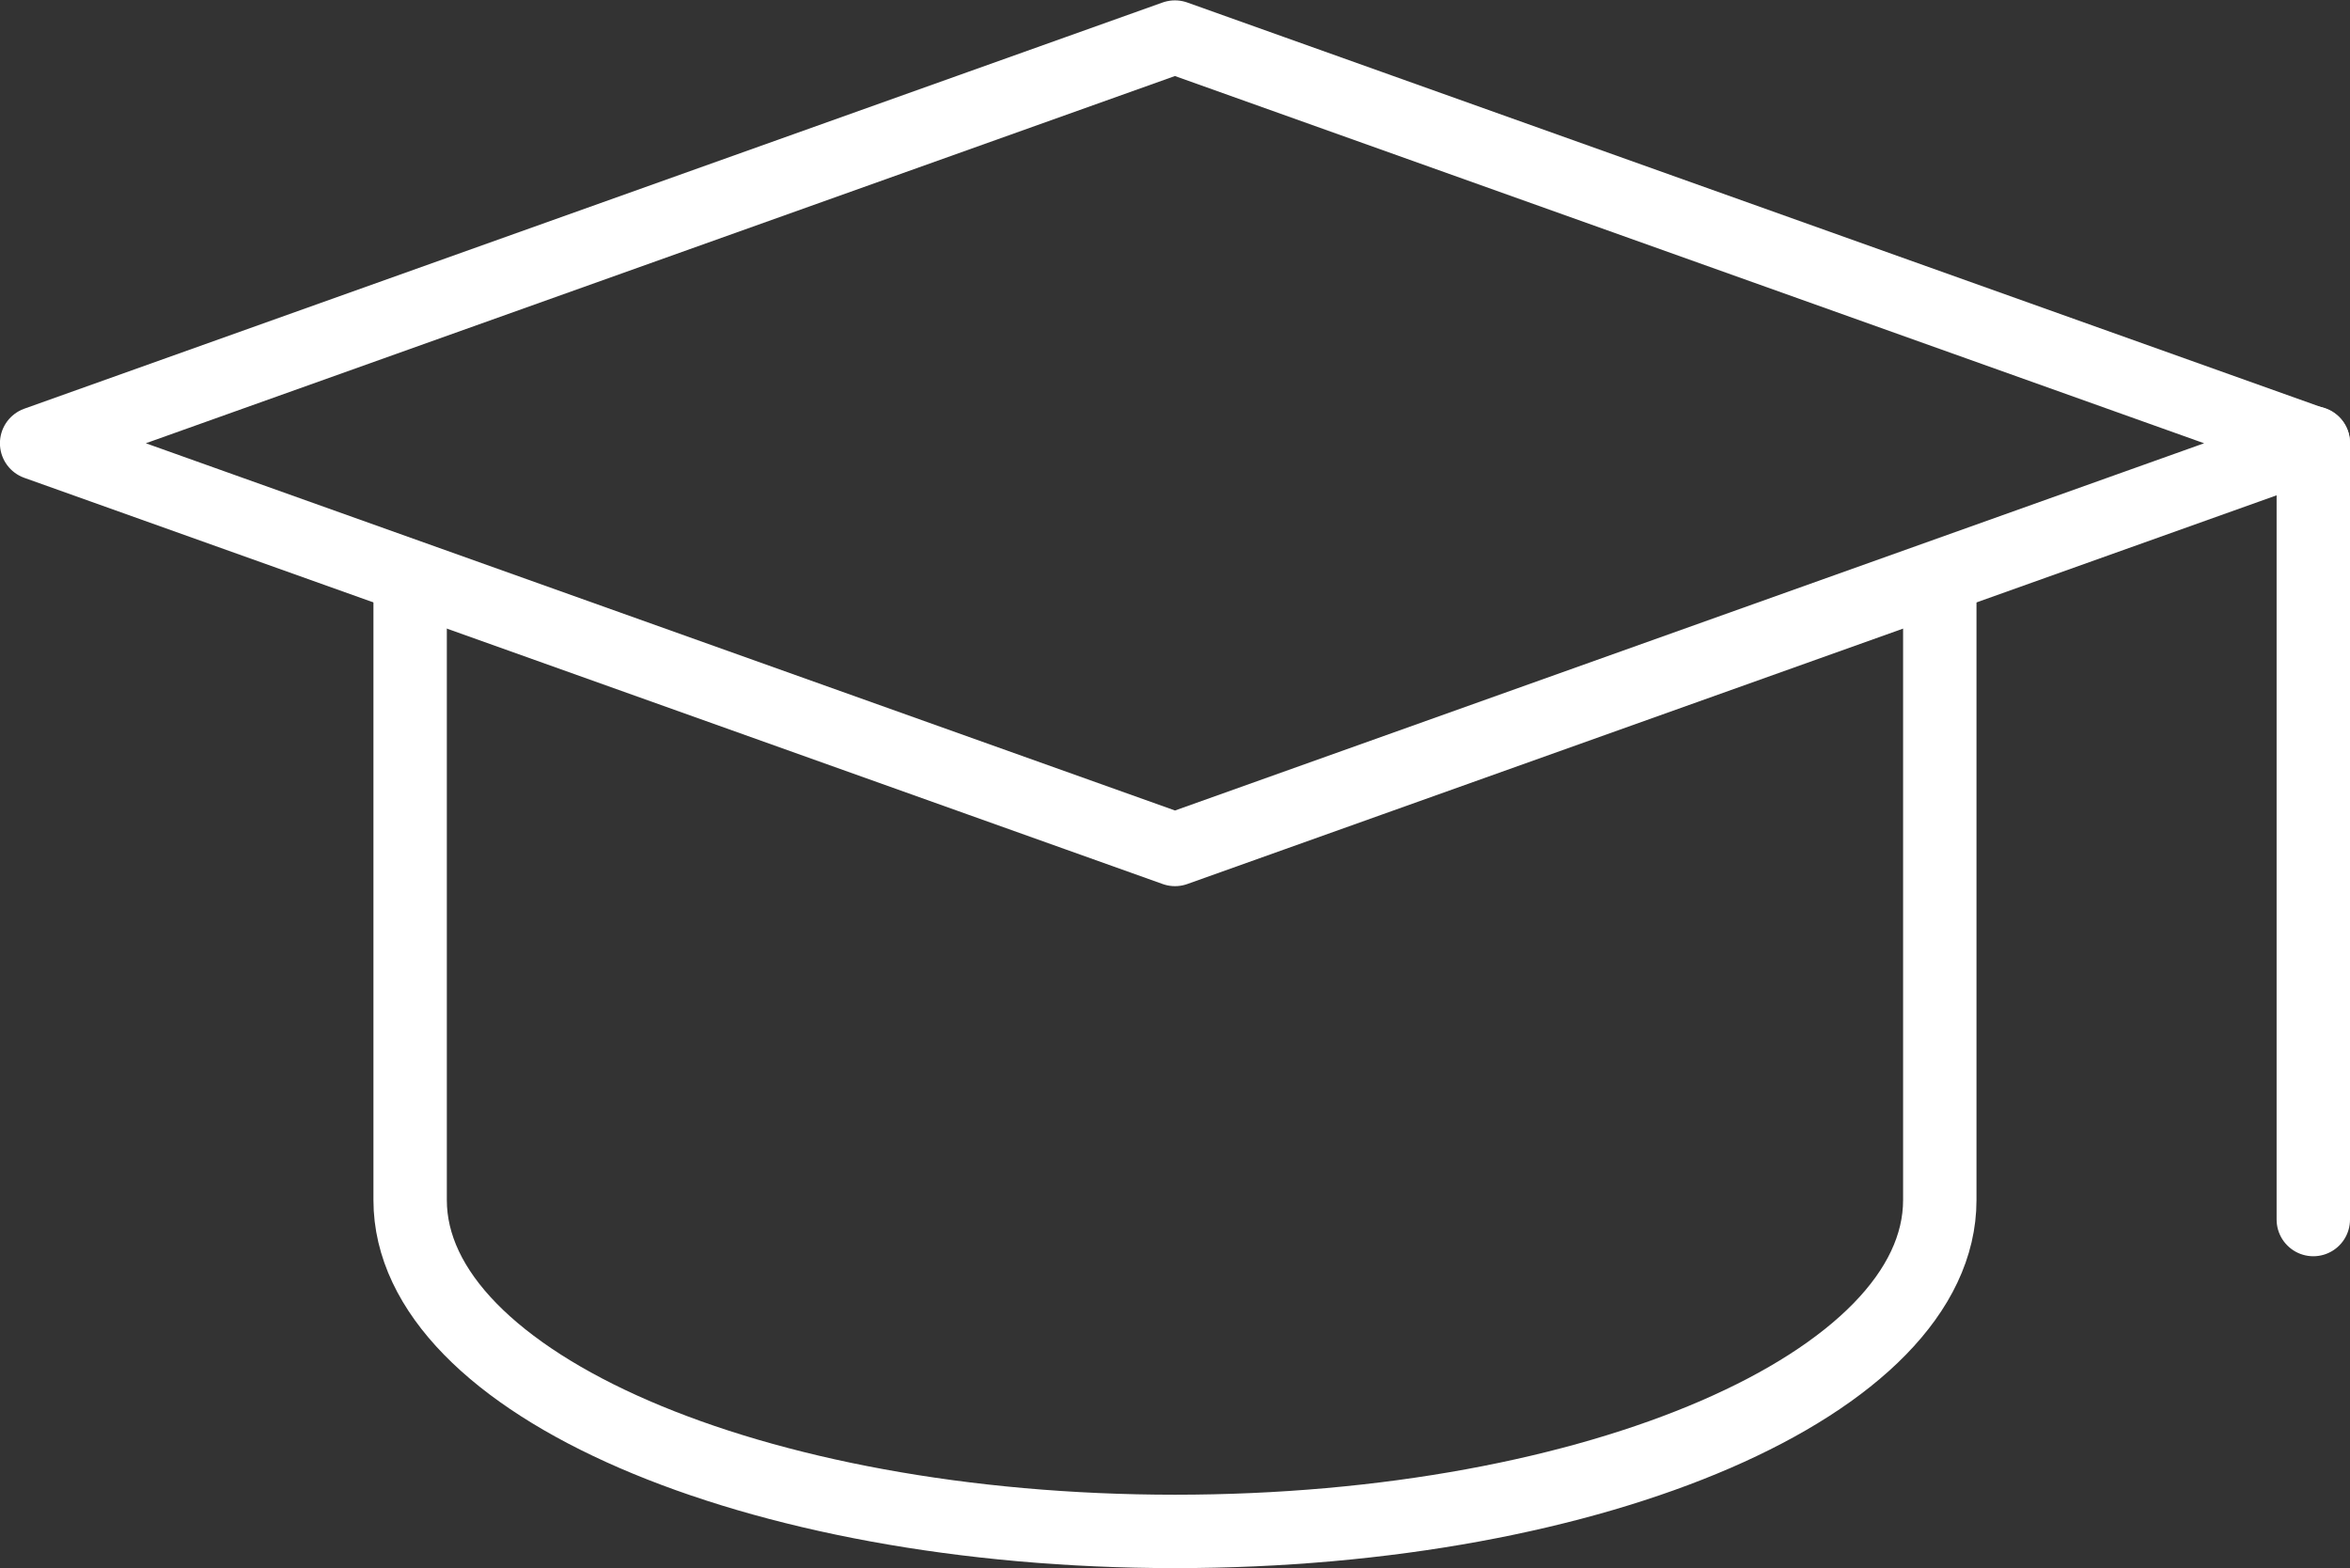
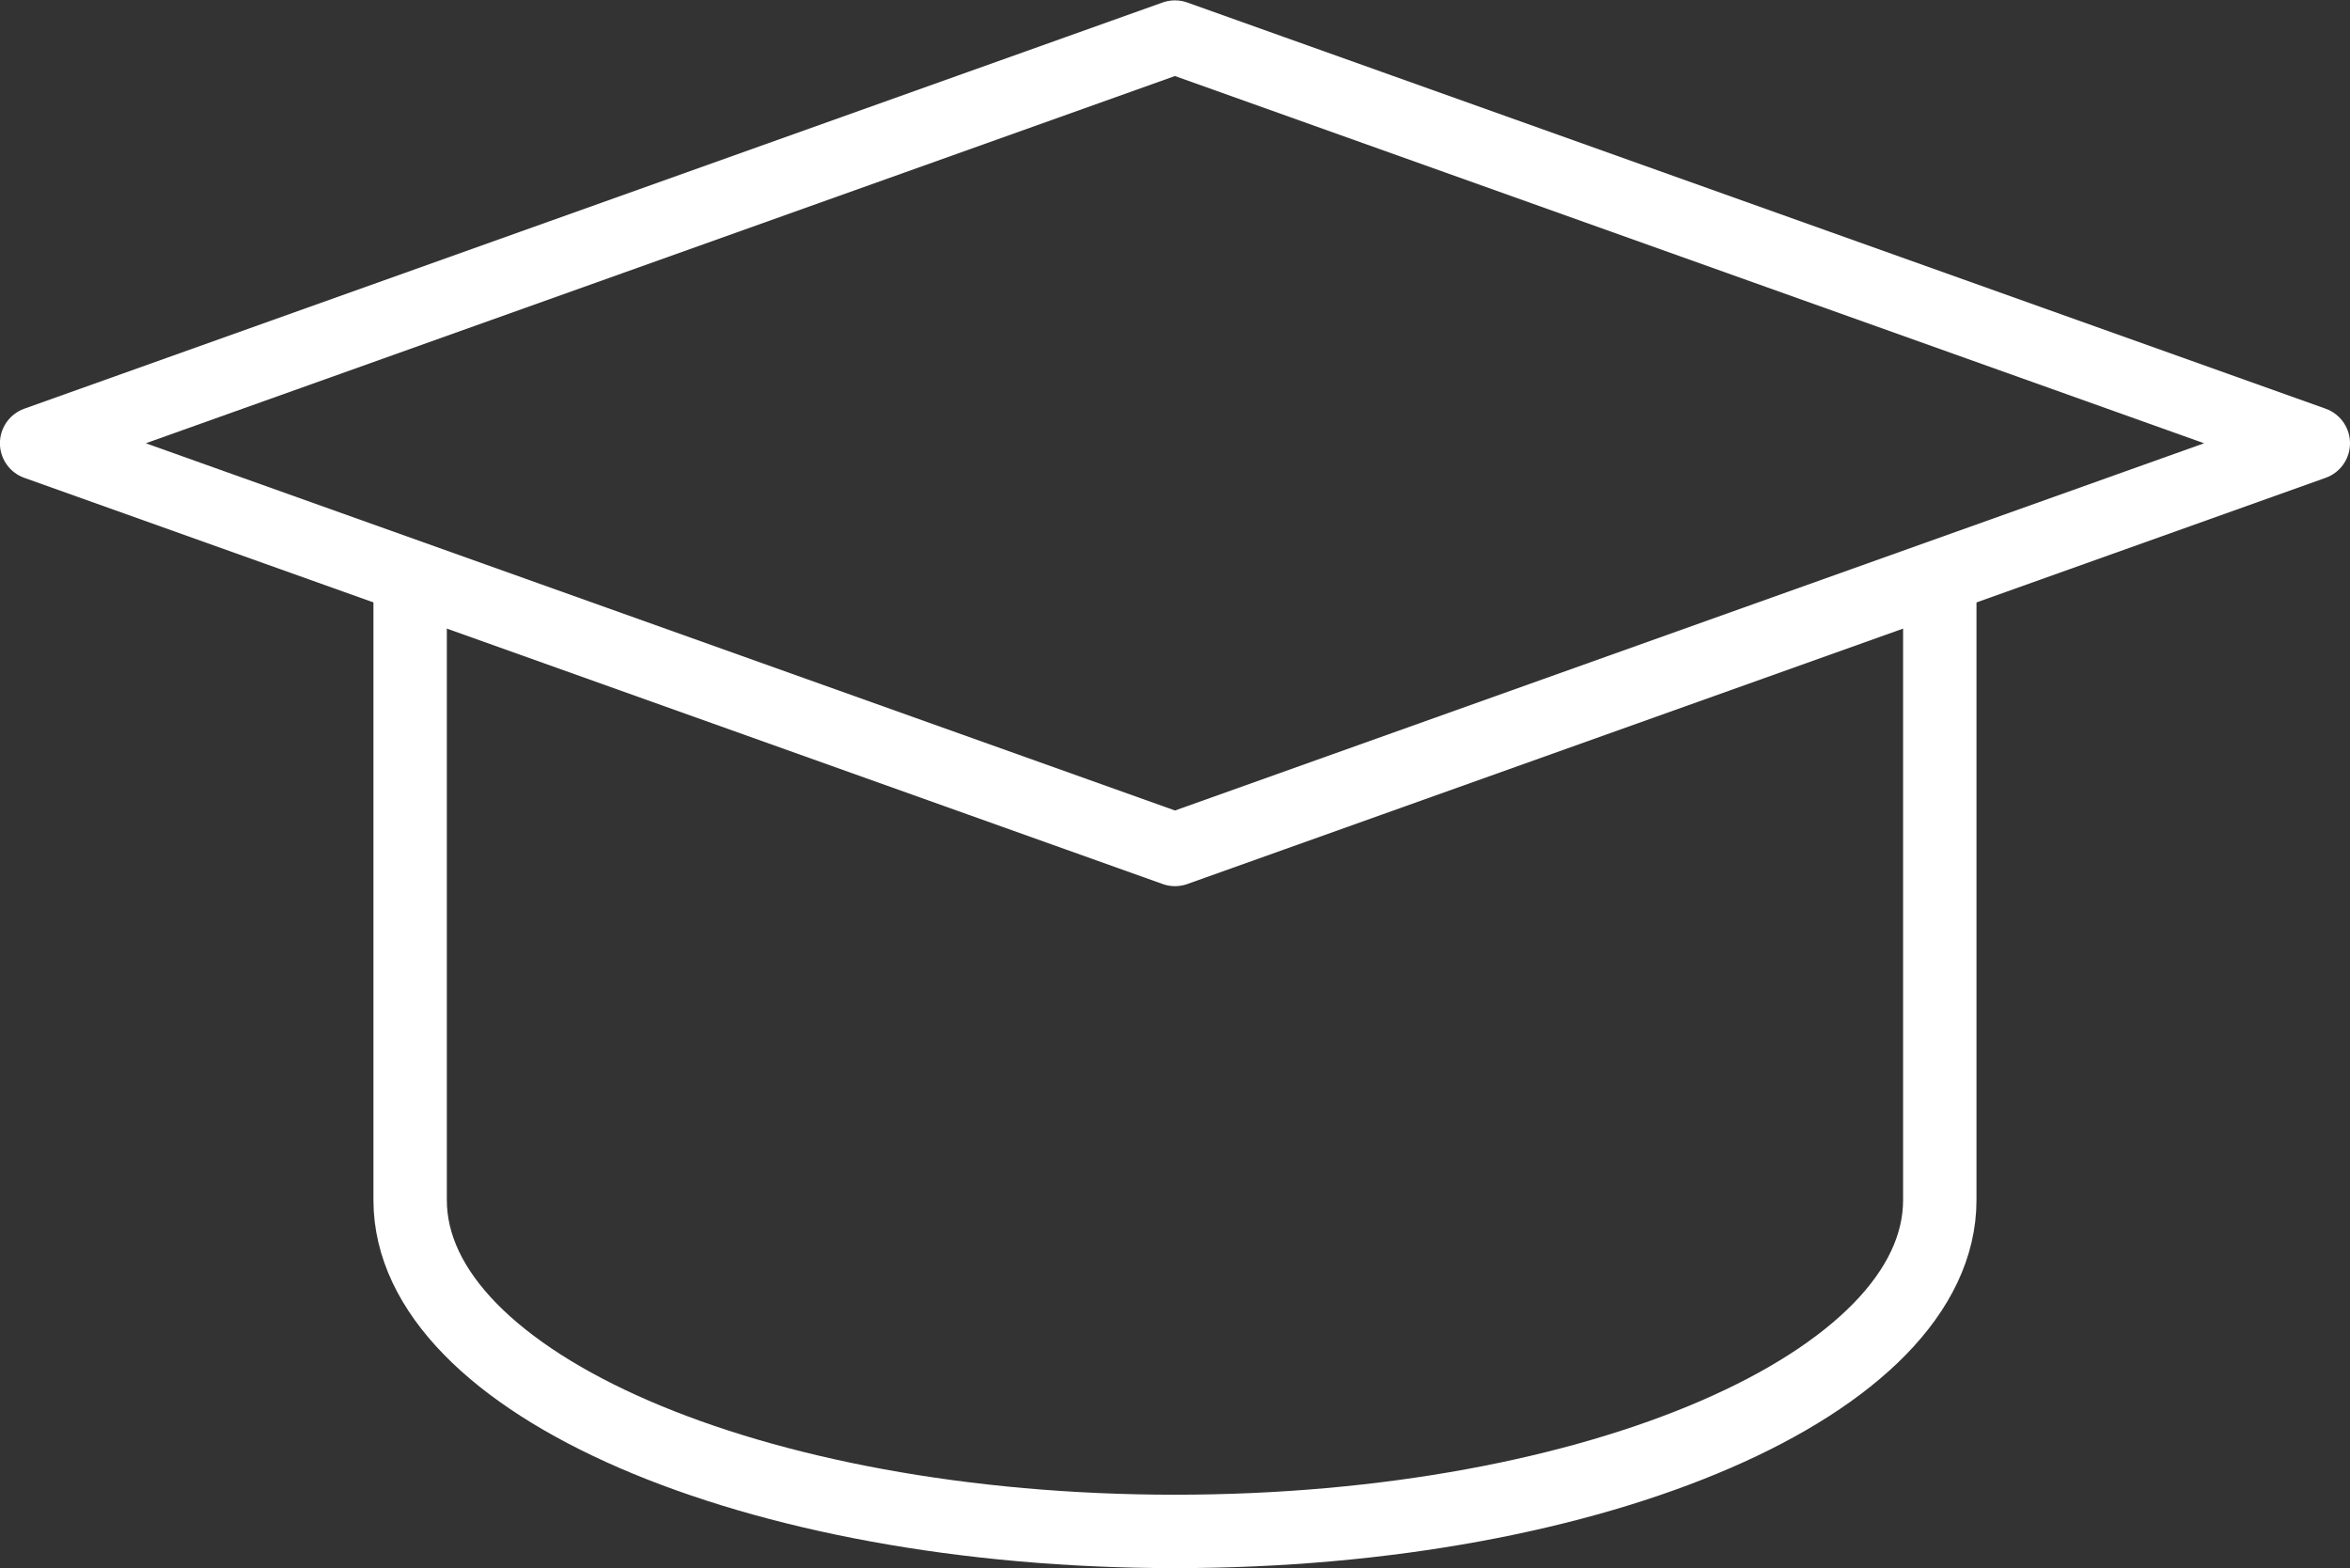
<svg xmlns="http://www.w3.org/2000/svg" width="32.018" height="21.363" viewBox="0 0 32.018 21.363">
  <rect x="0" y="0" width="32.018" height="21.363" fill="#333333" stroke="none" />
  <g id="Group_7266" data-name="Group 7266" transform="translate(-661.64 -394.661)">
    <path id="Path_743" data-name="Path 743" d="M693.158,400.7l-15.509,5.534L662.139,400.7l15.509-5.534Z" transform="translate(0 0)" fill="none" stroke="#fff" stroke-linecap="round" stroke-linejoin="round" stroke-width="1" />
    <path id="Path_744" data-name="Path 744" d="M666.529,401.72v8.247c0,2.492,4.666,4.514,10.421,4.514s10.42-2.022,10.42-4.514V401.72" transform="translate(0.699 1.044)" fill="none" stroke="#fff" stroke-linecap="round" stroke-linejoin="round" stroke-width="1" />
-     <line id="Line_59" data-name="Line 59" y2="10.581" transform="translate(693.158 400.695)" fill="none" stroke="#fff" stroke-linecap="round" stroke-linejoin="round" stroke-width="1" />
  </g>
</svg>